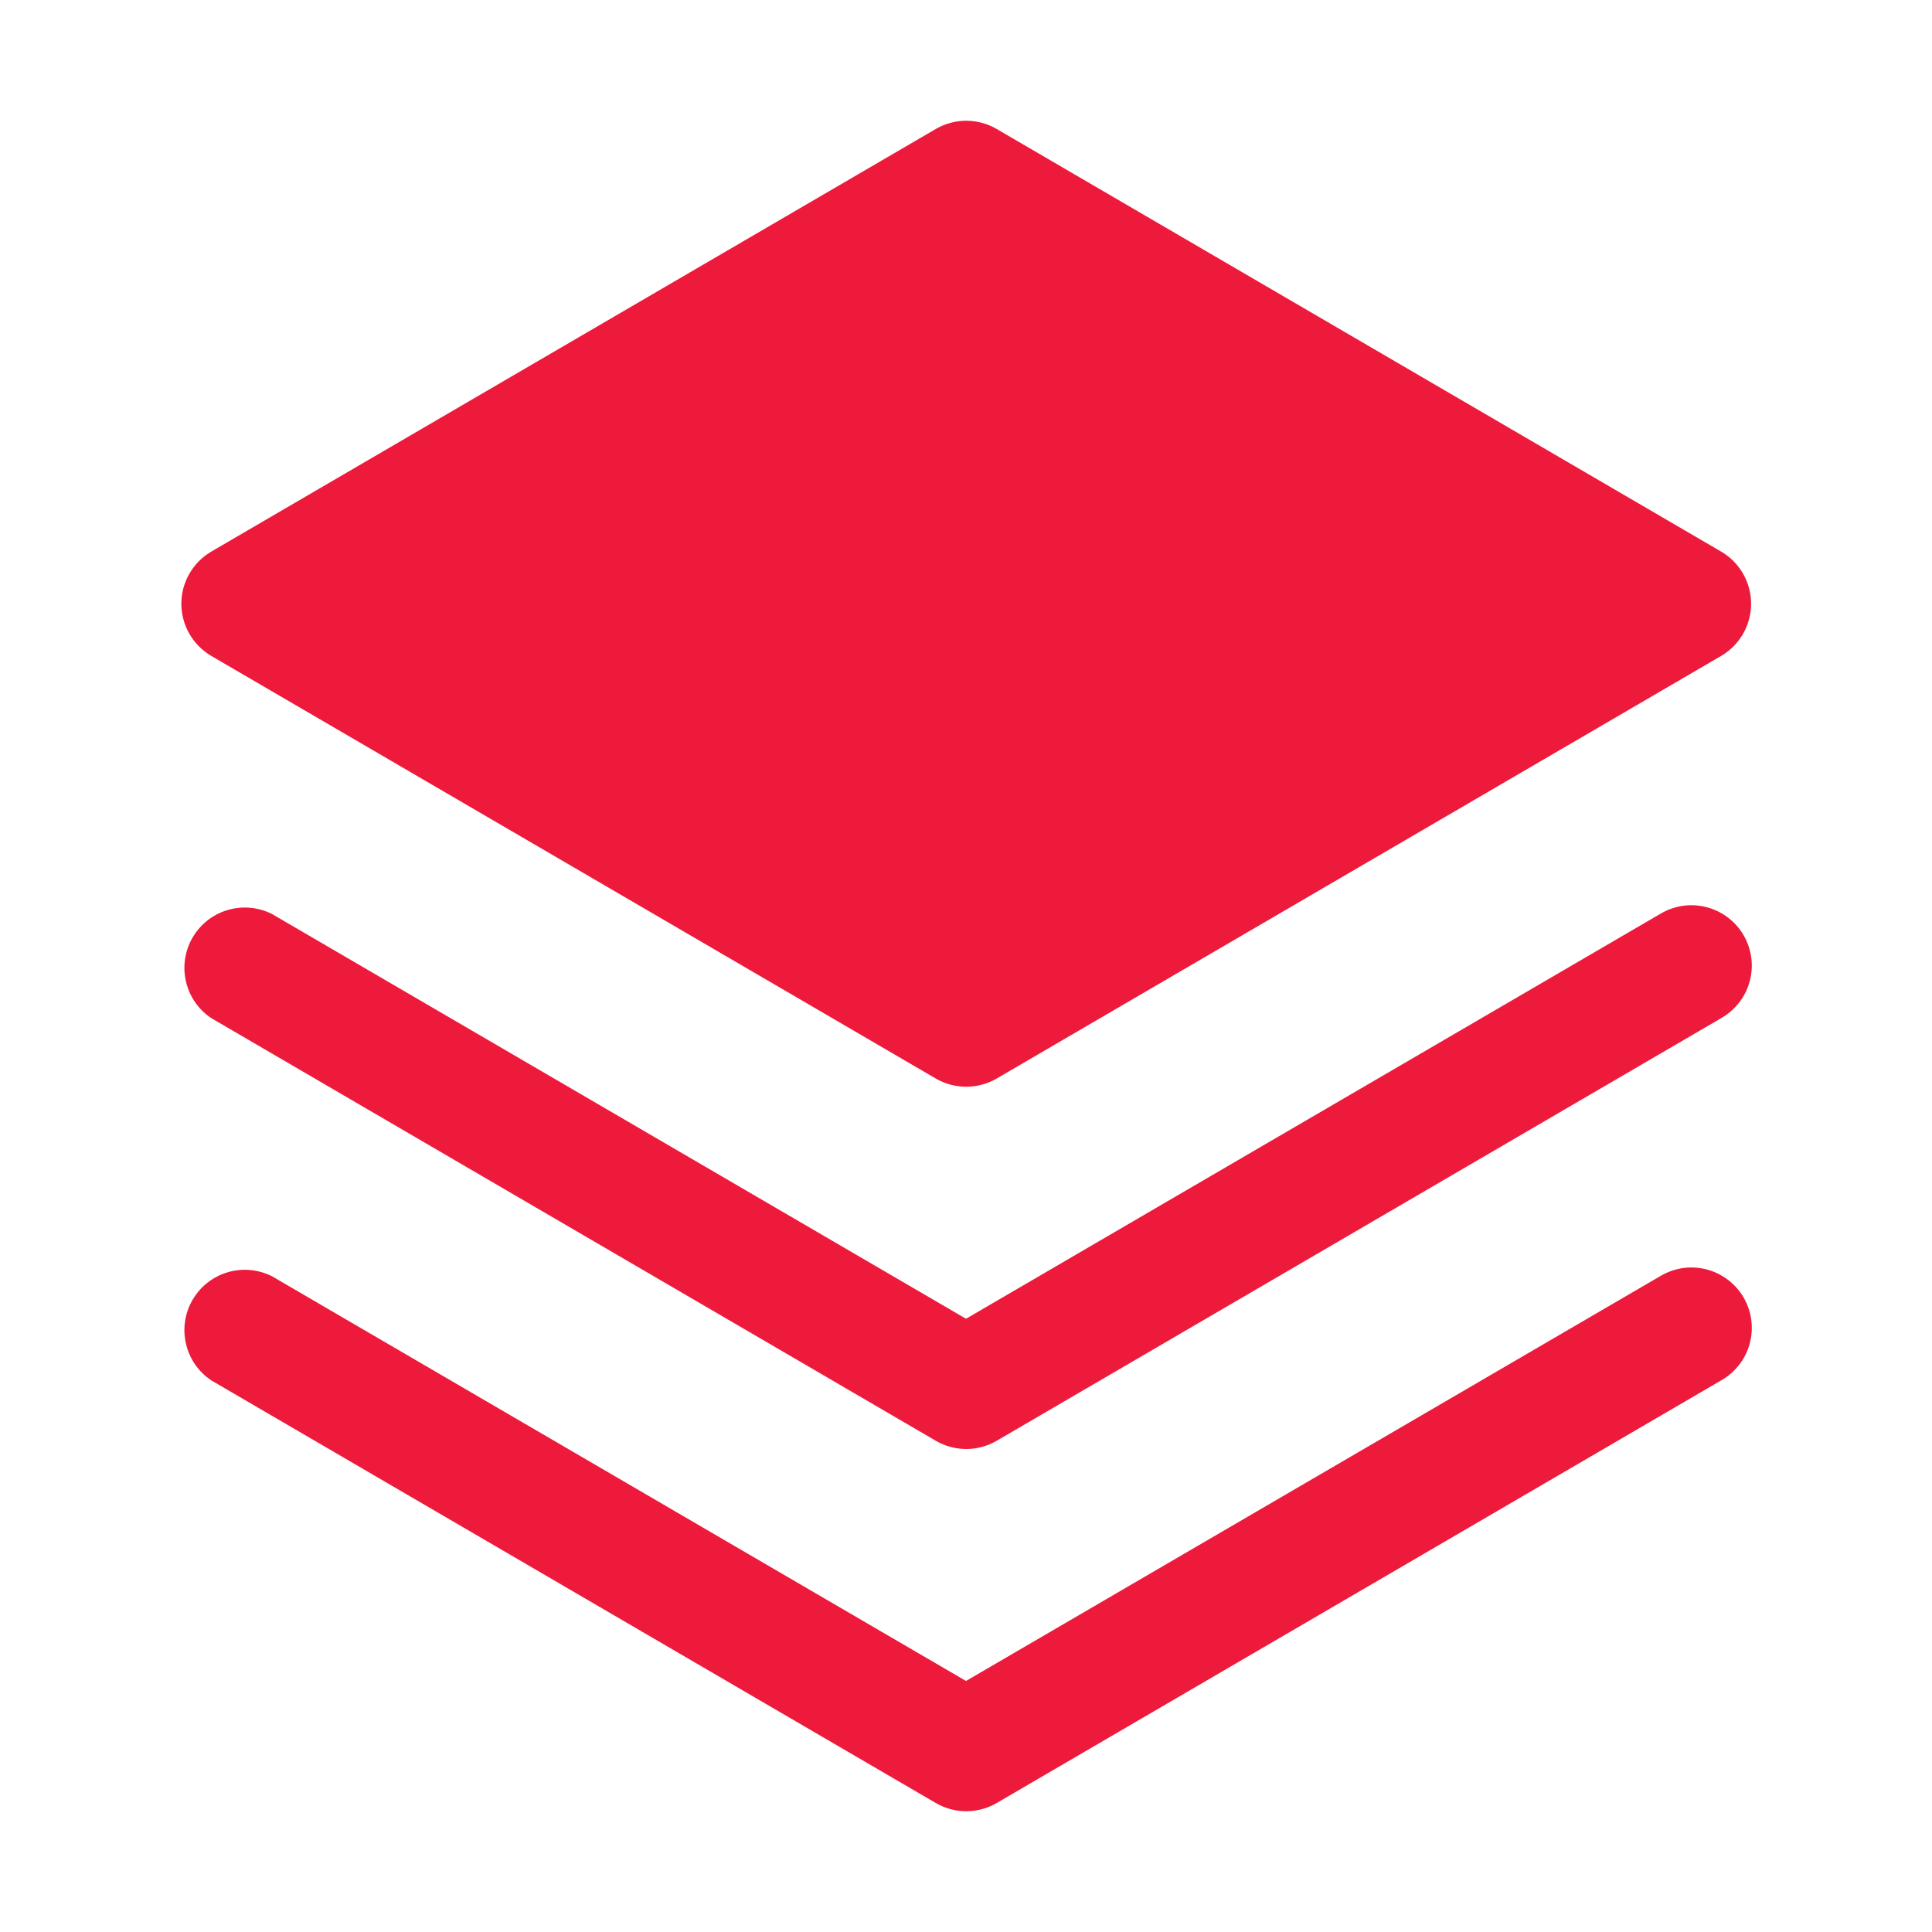
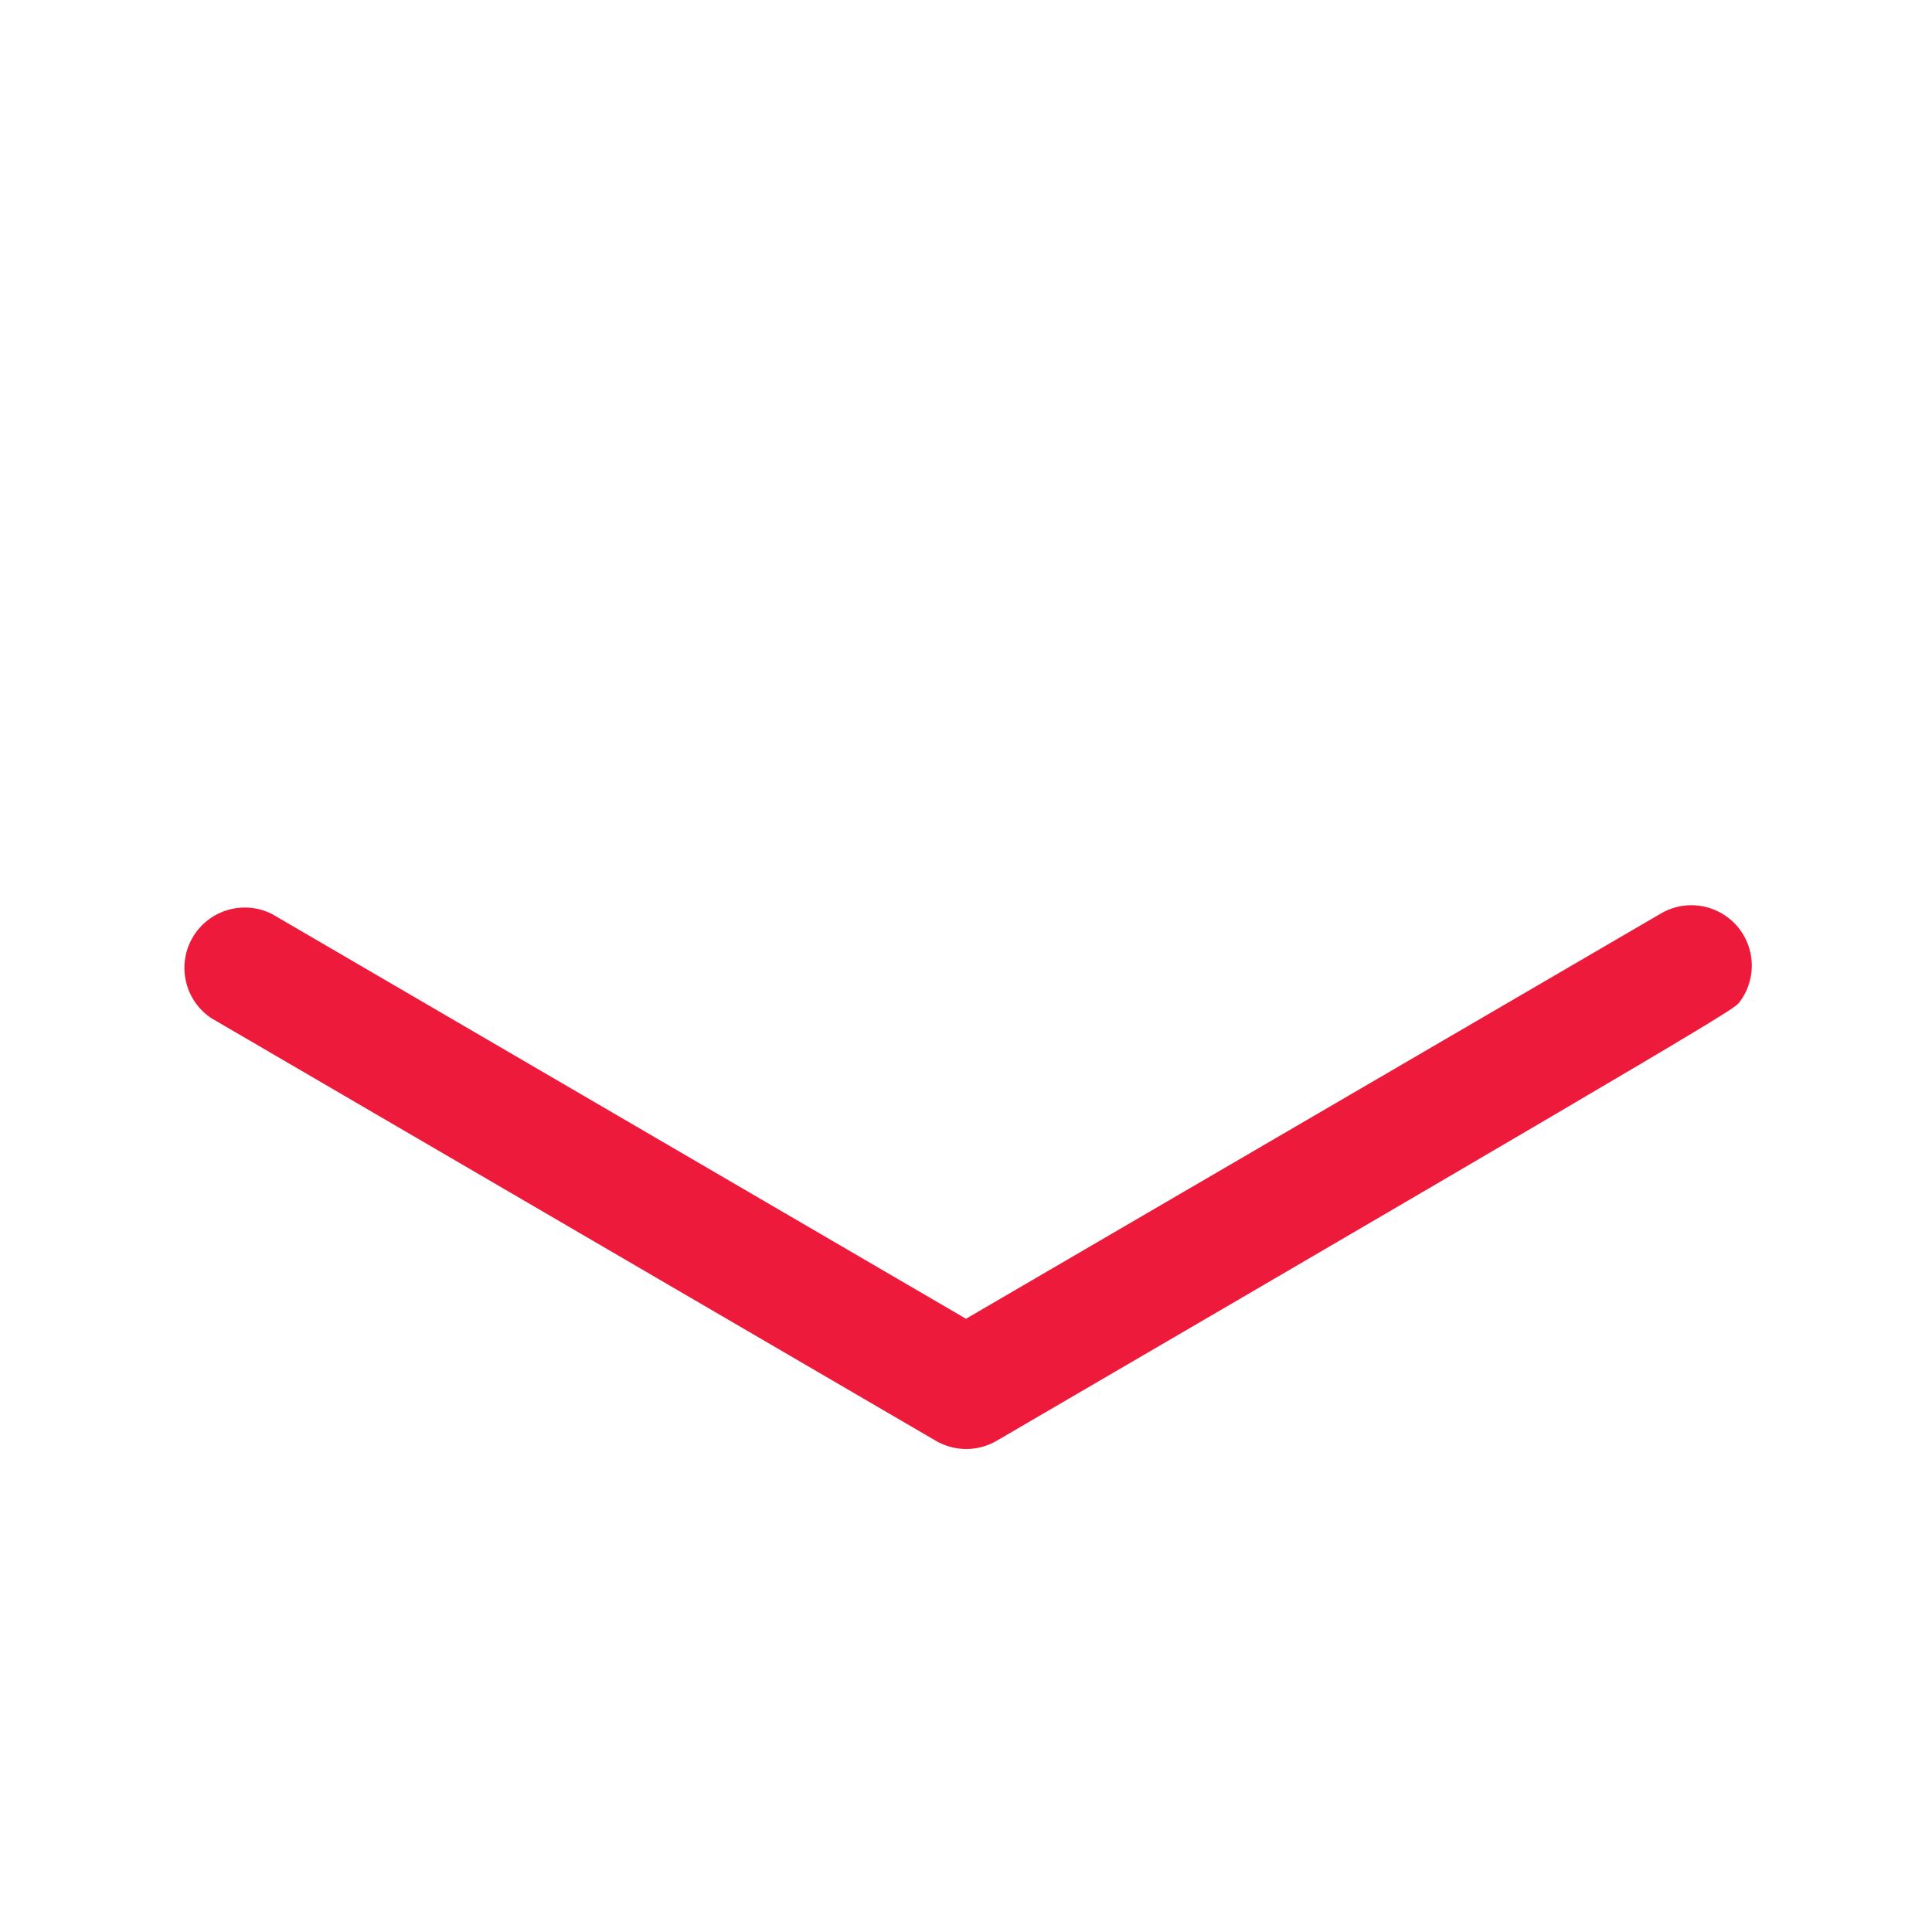
<svg xmlns="http://www.w3.org/2000/svg" width="44" height="44" viewBox="0 0 44 44" fill="none">
-   <path d="M37.813 29.062L22 38.283L6.188 29.062C5.874 28.907 5.514 28.876 5.179 28.977C4.844 29.077 4.56 29.302 4.385 29.604C4.209 29.907 4.156 30.265 4.236 30.606C4.315 30.946 4.521 31.244 4.813 31.438L21.313 41.063C21.523 41.185 21.762 41.25 22.005 41.25C22.249 41.25 22.488 41.185 22.698 41.063L39.198 31.438C39.356 31.348 39.495 31.228 39.607 31.084C39.719 30.94 39.801 30.776 39.848 30.6C39.896 30.424 39.908 30.241 39.884 30.06C39.86 29.88 39.8 29.706 39.709 29.548C39.617 29.391 39.495 29.253 39.349 29.144C39.204 29.034 39.038 28.954 38.862 28.909C38.686 28.864 38.502 28.854 38.322 28.88C38.142 28.907 37.969 28.969 37.813 29.062Z" fill="#ED1A3B" />
-   <path d="M37.813 20.812L22 30.034L6.188 20.812C5.874 20.657 5.514 20.626 5.179 20.727C4.844 20.827 4.56 21.052 4.385 21.354C4.209 21.657 4.156 22.015 4.236 22.356C4.315 22.696 4.521 22.994 4.813 23.188L21.313 32.813C21.523 32.935 21.762 33 22.005 33C22.249 33 22.488 32.935 22.698 32.813L39.198 23.188C39.356 23.098 39.495 22.978 39.607 22.834C39.719 22.69 39.801 22.526 39.848 22.35C39.896 22.174 39.908 21.991 39.884 21.81C39.86 21.63 39.8 21.456 39.709 21.298C39.617 21.141 39.495 21.003 39.349 20.894C39.204 20.784 39.038 20.704 38.862 20.659C38.686 20.614 38.502 20.604 38.322 20.63C38.142 20.657 37.969 20.719 37.813 20.812Z" fill="#ED1A3B" />
-   <path d="M4.812 14.938L21.312 24.563C21.523 24.685 21.762 24.75 22.005 24.75C22.248 24.75 22.488 24.685 22.698 24.563L39.198 14.938C39.405 14.816 39.578 14.643 39.697 14.435C39.817 14.226 39.88 13.99 39.88 13.75C39.88 13.51 39.817 13.274 39.697 13.065C39.578 12.857 39.405 12.683 39.198 12.562L22.698 2.937C22.488 2.815 22.248 2.75 22.005 2.75C21.762 2.75 21.523 2.815 21.312 2.937L4.812 12.562C4.605 12.683 4.433 12.857 4.313 13.065C4.193 13.274 4.13 13.51 4.13 13.75C4.13 13.99 4.193 14.226 4.313 14.435C4.433 14.643 4.605 14.816 4.812 14.938Z" fill="#ED1A3B" />
+   <path d="M37.813 20.812L22 30.034L6.188 20.812C5.874 20.657 5.514 20.626 5.179 20.727C4.844 20.827 4.56 21.052 4.385 21.354C4.209 21.657 4.156 22.015 4.236 22.356C4.315 22.696 4.521 22.994 4.813 23.188L21.313 32.813C21.523 32.935 21.762 33 22.005 33C22.249 33 22.488 32.935 22.698 32.813C39.356 23.098 39.495 22.978 39.607 22.834C39.719 22.69 39.801 22.526 39.848 22.35C39.896 22.174 39.908 21.991 39.884 21.81C39.86 21.63 39.8 21.456 39.709 21.298C39.617 21.141 39.495 21.003 39.349 20.894C39.204 20.784 39.038 20.704 38.862 20.659C38.686 20.614 38.502 20.604 38.322 20.63C38.142 20.657 37.969 20.719 37.813 20.812Z" fill="#ED1A3B" />
</svg>